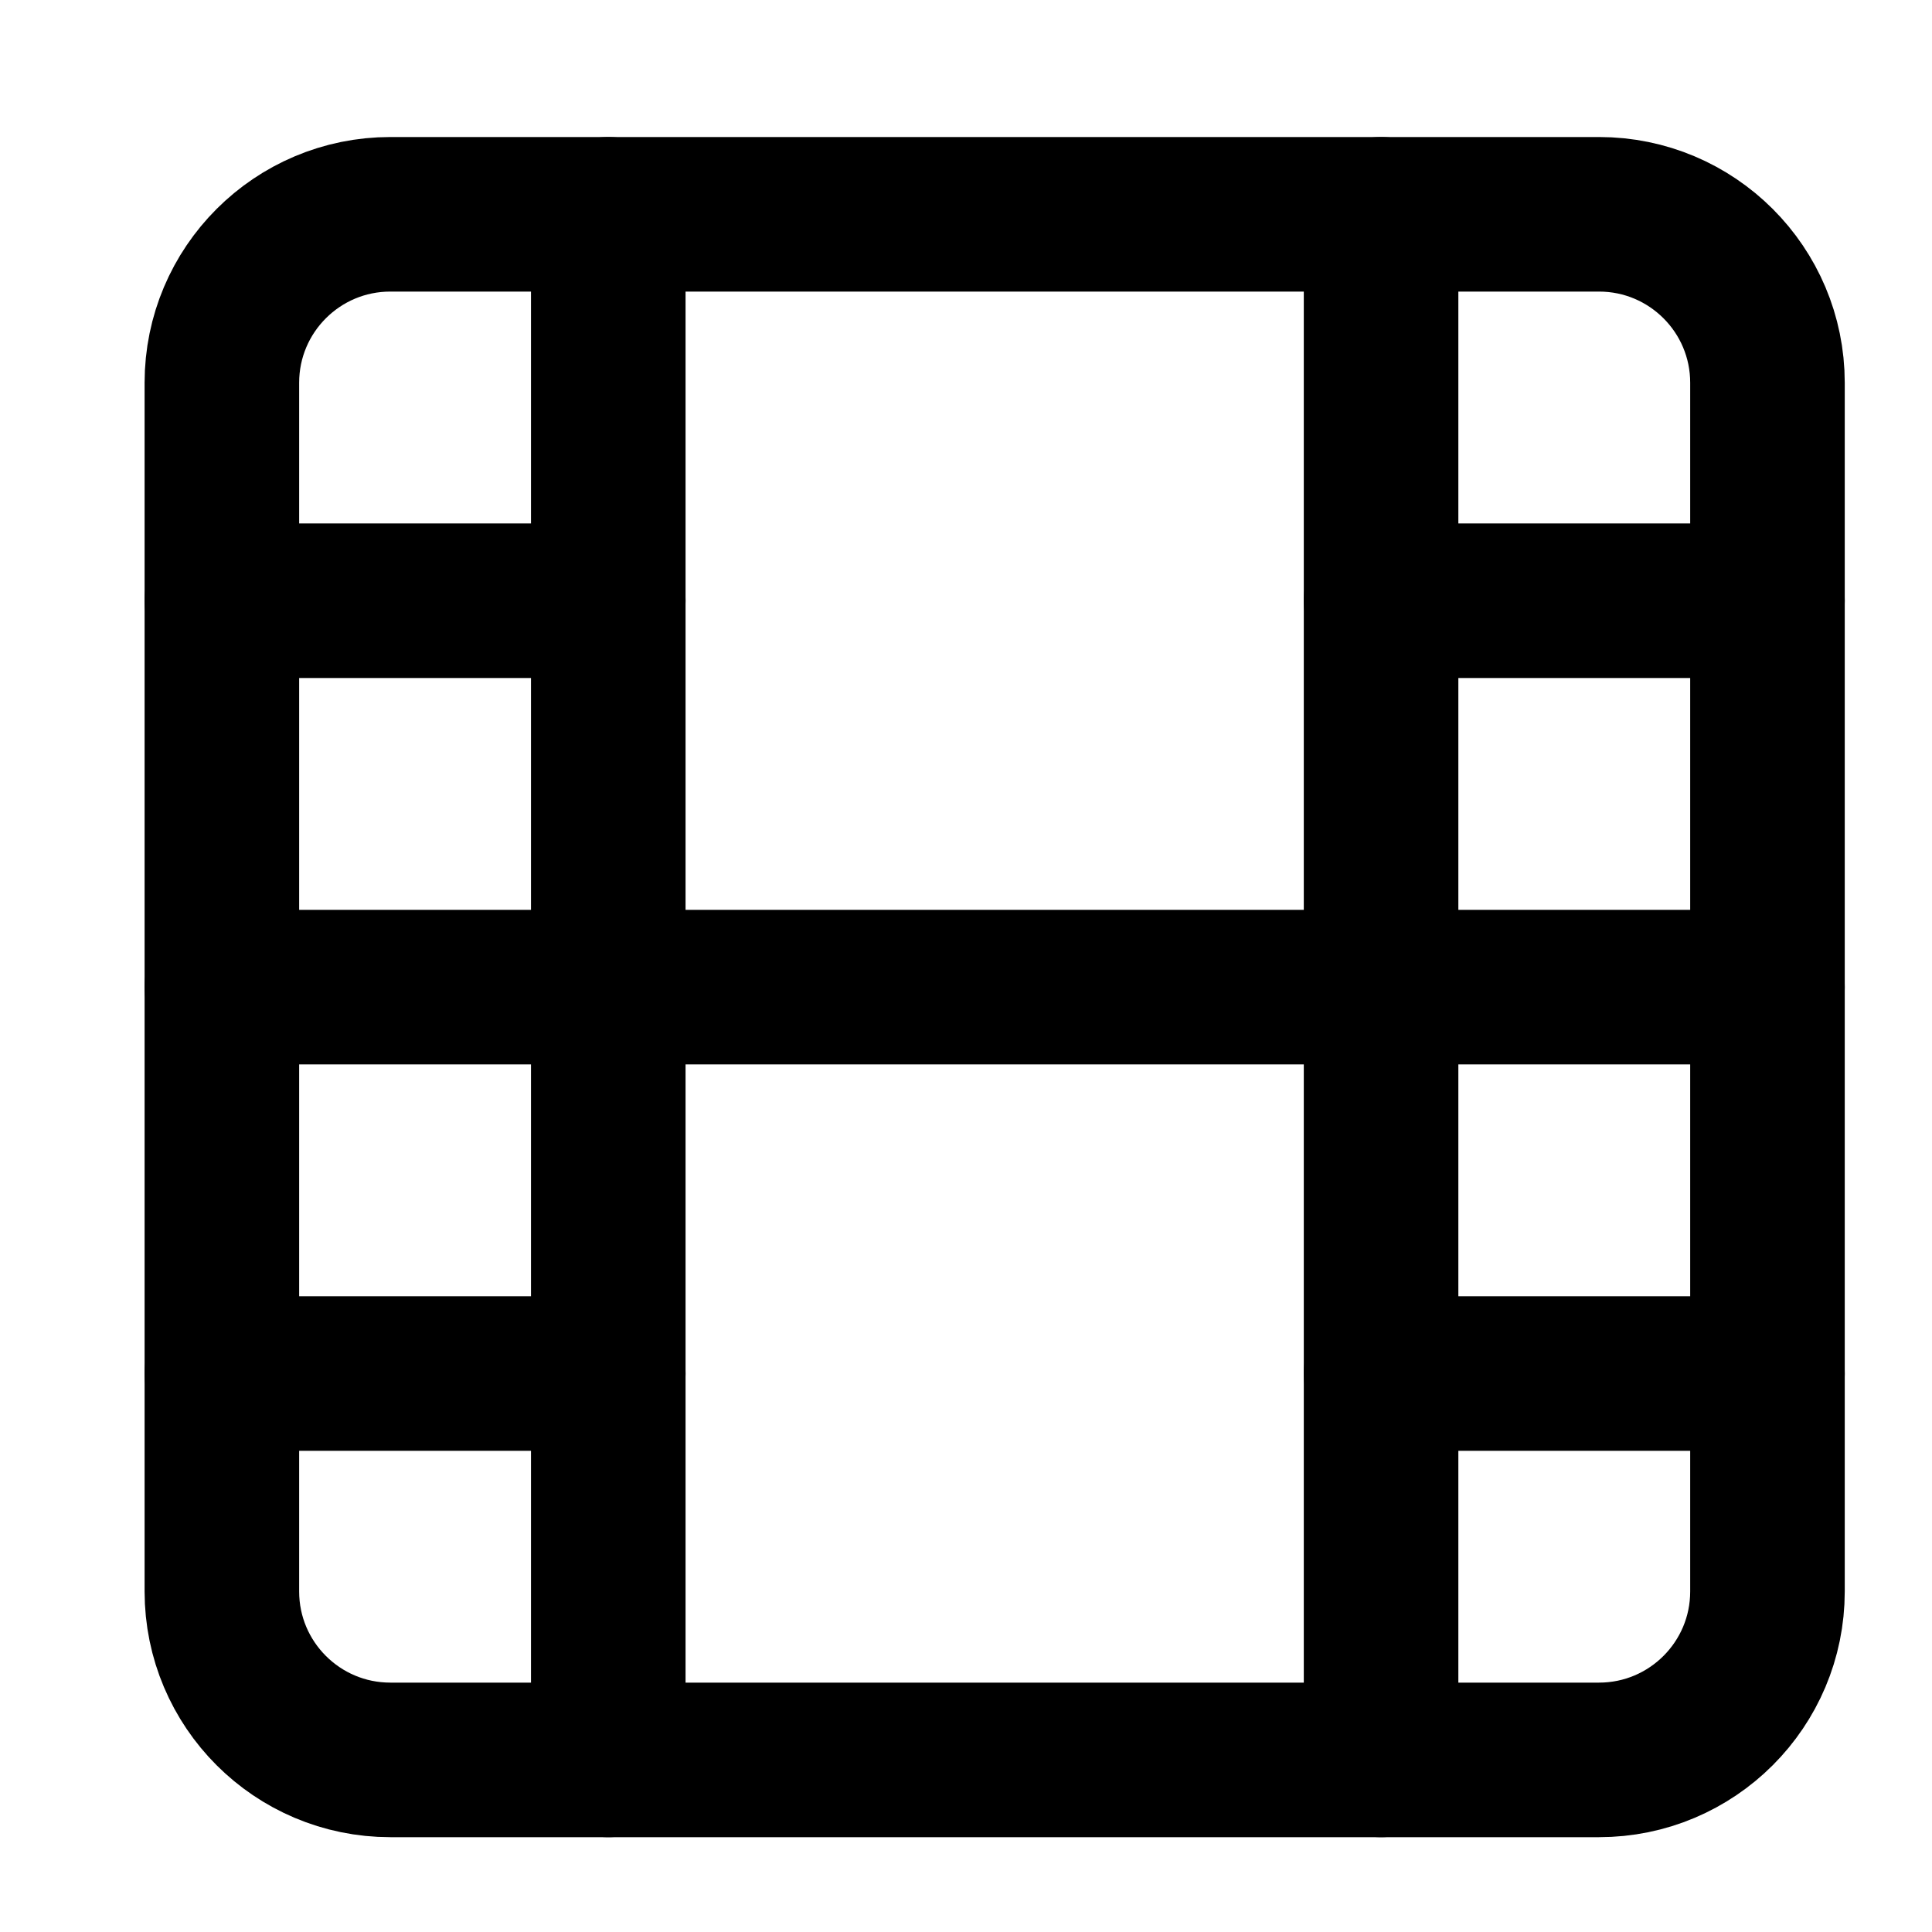
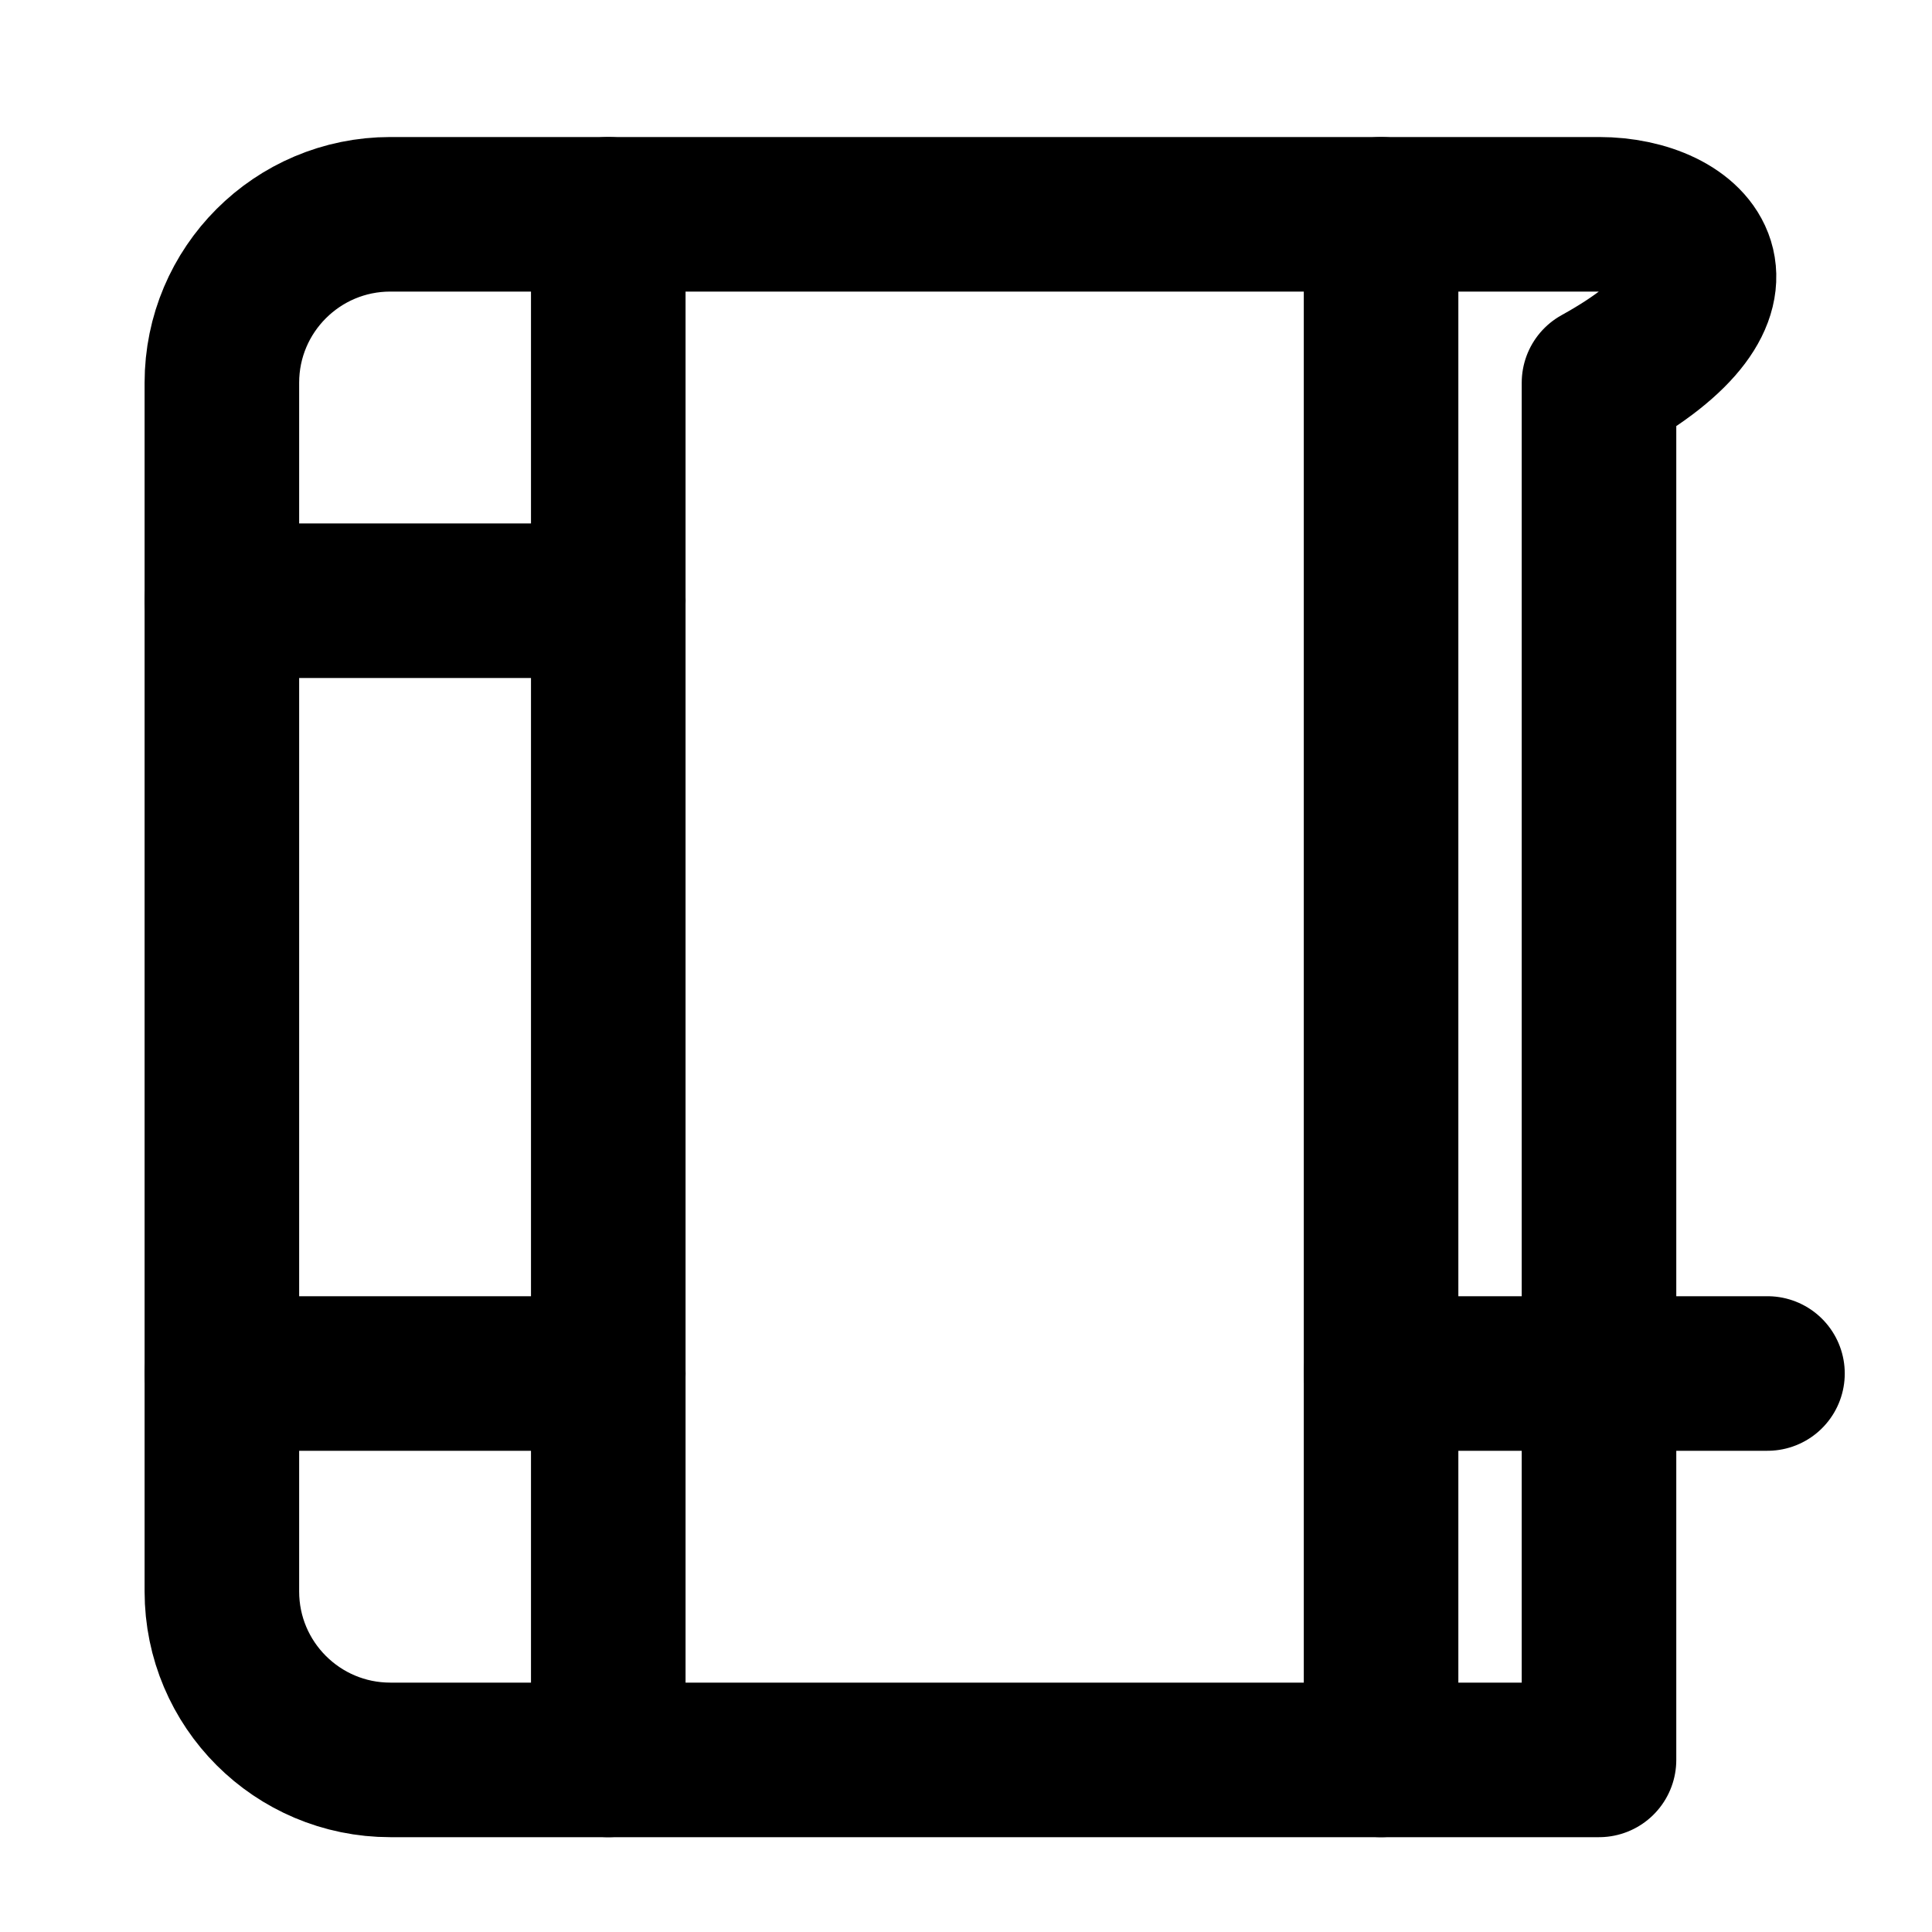
<svg xmlns="http://www.w3.org/2000/svg" width="25" height="25" viewBox="0 0 25 25" fill="none">
-   <path d="M20.691 2.773H5.051C3.847 2.773 2.871 3.749 2.871 4.953V20.593C2.871 21.797 3.847 22.773 5.051 22.773H20.691C21.895 22.773 22.871 21.797 22.871 20.593V4.953C22.871 3.749 21.895 2.773 20.691 2.773Z" stroke="black" stroke-width="2" stroke-linecap="round" stroke-linejoin="round" />
+   <path d="M20.691 2.773H5.051C3.847 2.773 2.871 3.749 2.871 4.953V20.593C2.871 21.797 3.847 22.773 5.051 22.773H20.691V4.953C22.871 3.749 21.895 2.773 20.691 2.773Z" stroke="black" stroke-width="2" stroke-linecap="round" stroke-linejoin="round" />
  <path d="M7.871 2.773V22.773" stroke="black" stroke-width="2" stroke-linecap="round" stroke-linejoin="round" />
  <path d="M17.871 2.773V22.773" stroke="black" stroke-width="2" stroke-linecap="round" stroke-linejoin="round" />
-   <path d="M2.871 12.773H22.871" stroke="black" stroke-width="2" stroke-linecap="round" stroke-linejoin="round" />
  <path d="M2.871 7.773H7.871" stroke="black" stroke-width="2" stroke-linecap="round" stroke-linejoin="round" />
  <path d="M2.871 17.773H7.871" stroke="black" stroke-width="2" stroke-linecap="round" stroke-linejoin="round" />
  <path d="M17.871 17.773H22.871" stroke="black" stroke-width="2" stroke-linecap="round" stroke-linejoin="round" />
-   <path d="M17.871 7.773H22.871" stroke="black" stroke-width="2" stroke-linecap="round" stroke-linejoin="round" />
</svg>